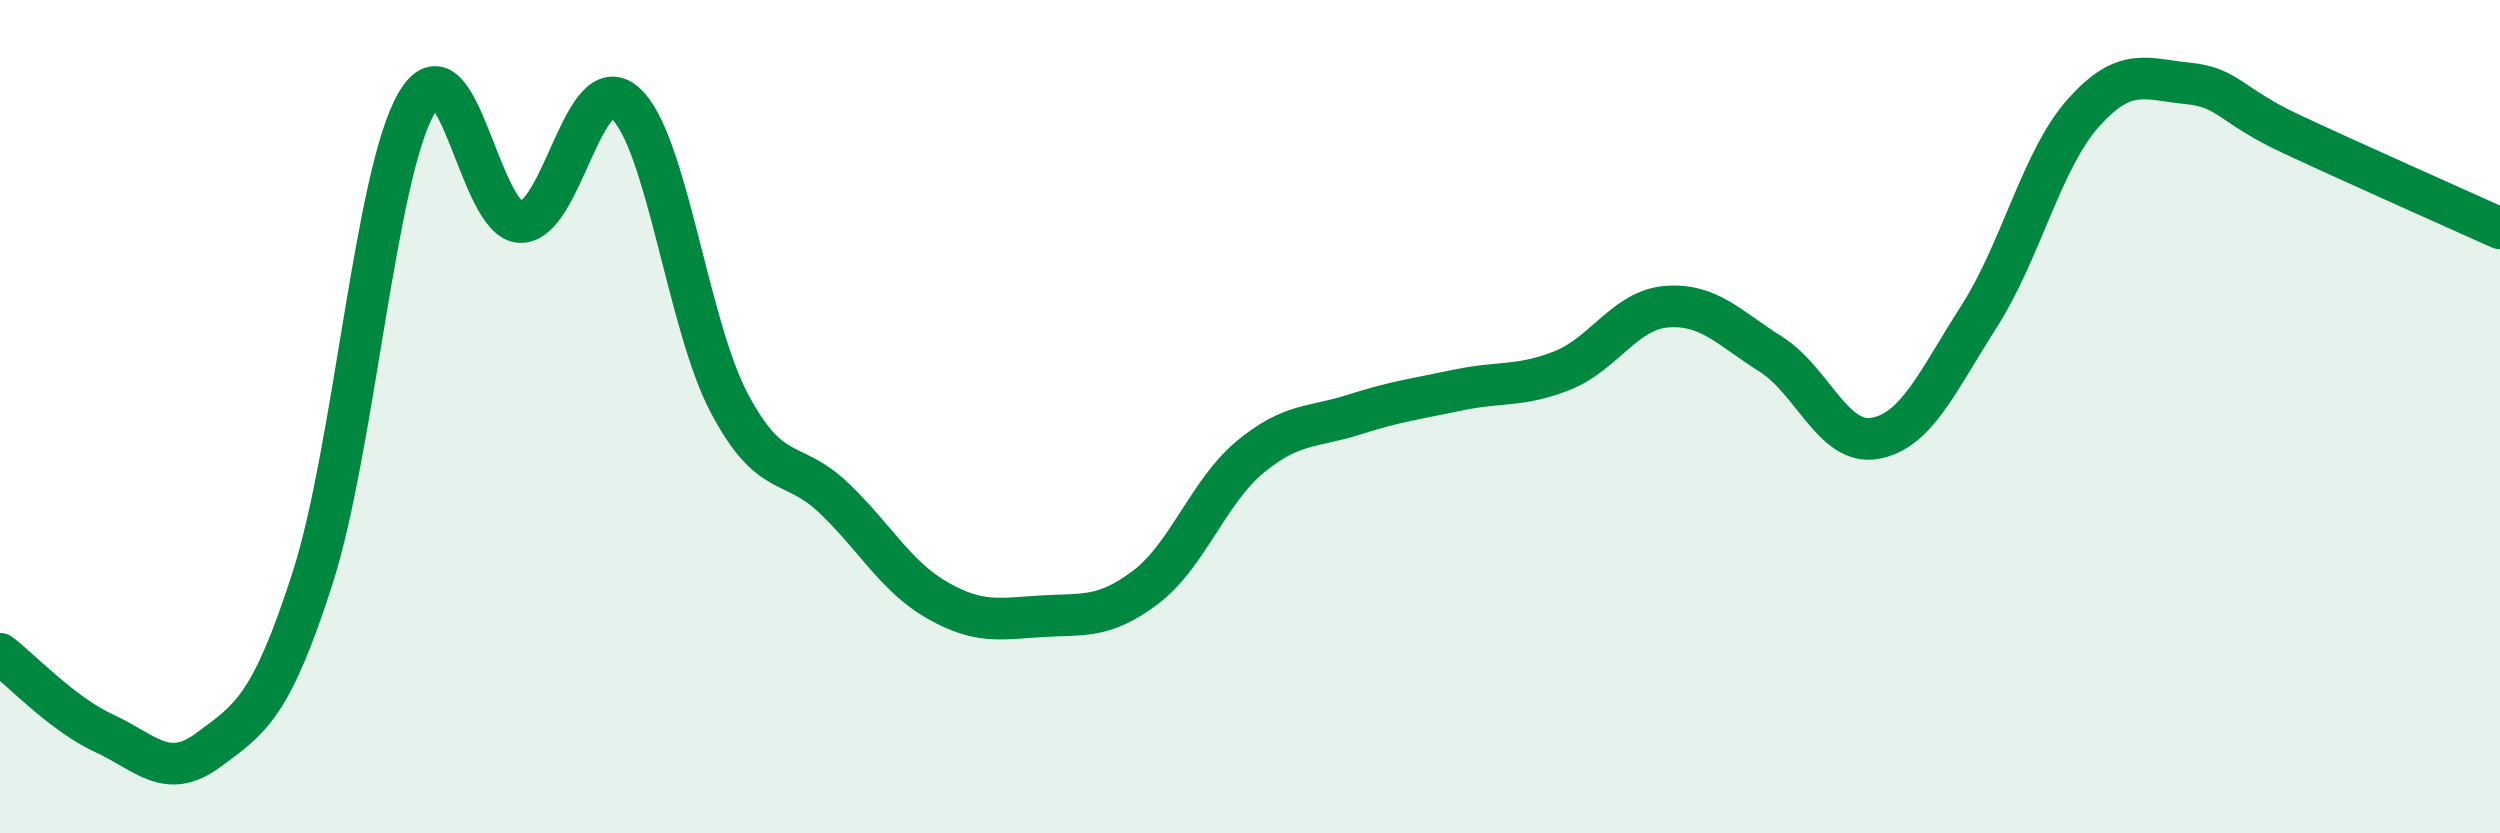
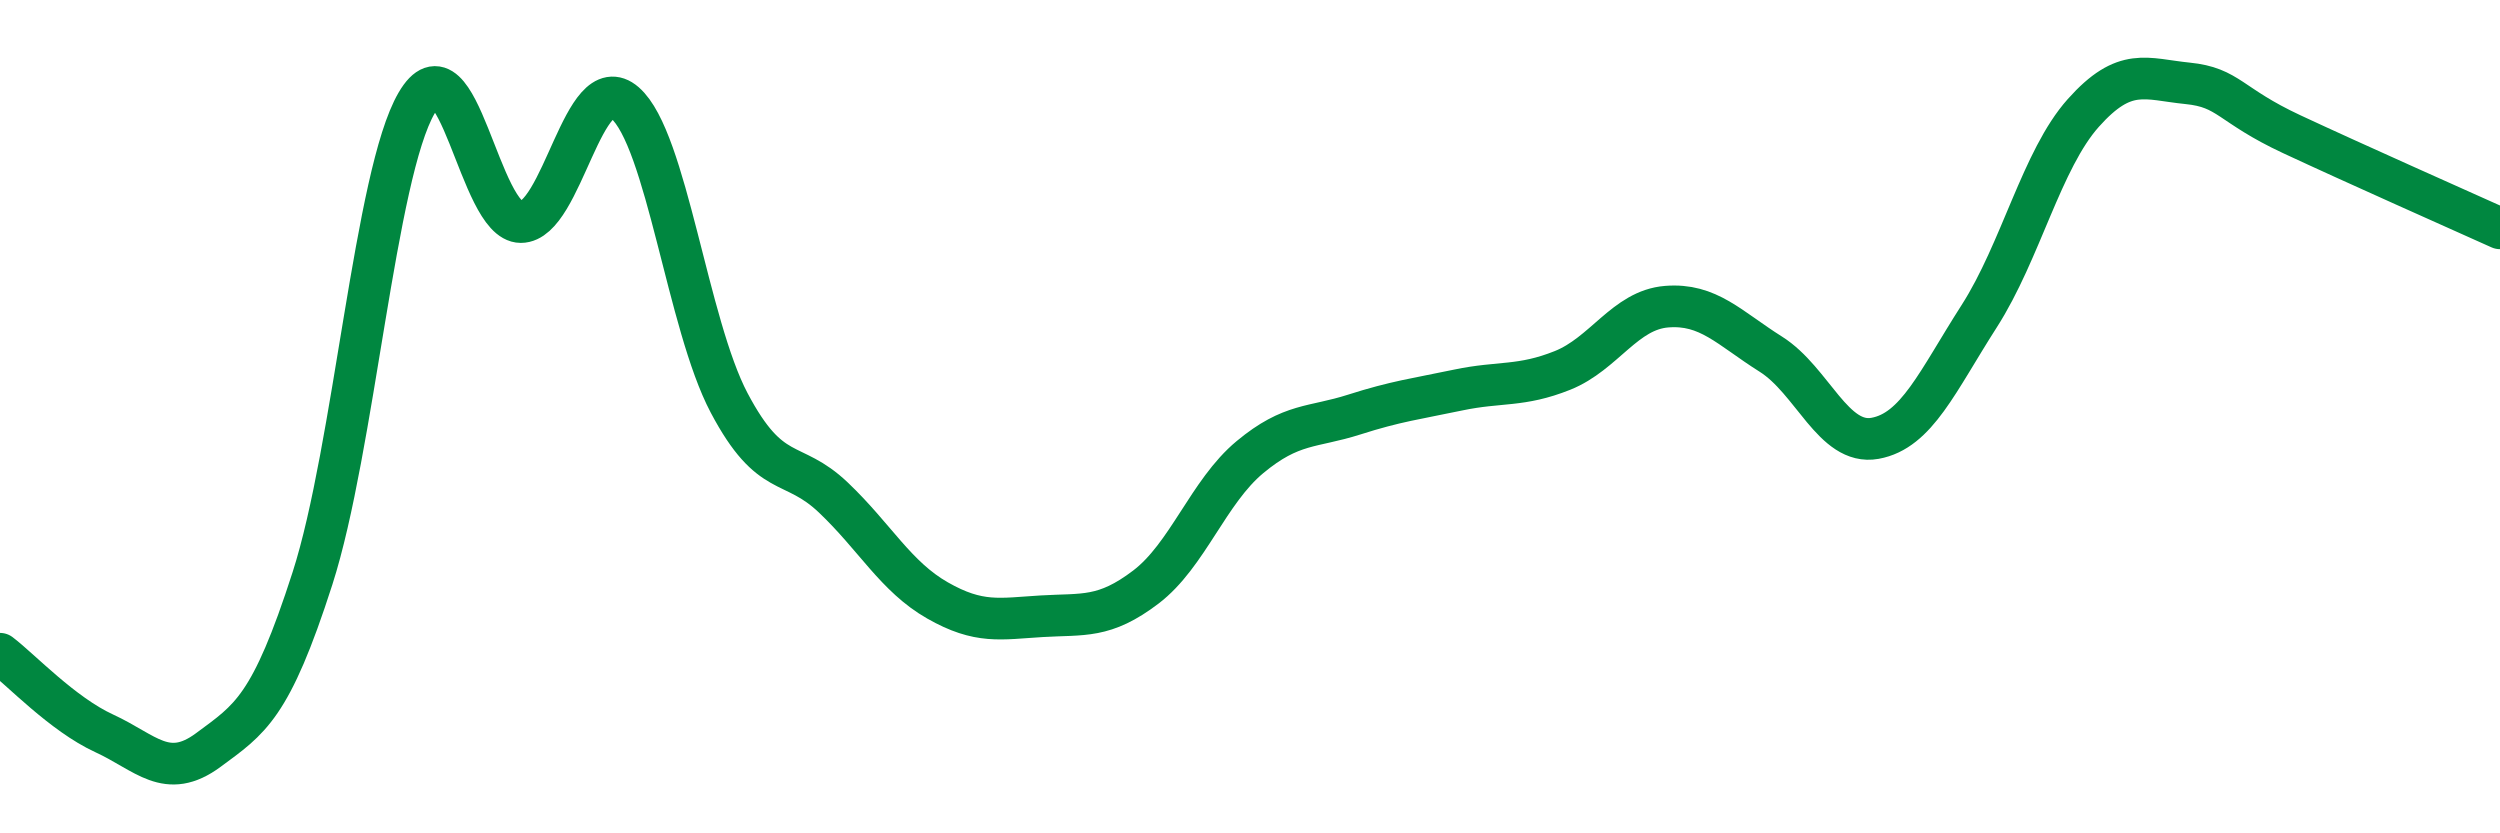
<svg xmlns="http://www.w3.org/2000/svg" width="60" height="20" viewBox="0 0 60 20">
-   <path d="M 0,15.69 C 0.5,16.07 1.5,17.14 2.5,17.6 C 3.5,18.06 4,18.74 5,18 C 6,17.26 6.5,16.99 7.5,13.88 C 8.5,10.77 9,4.18 10,2.47 C 11,0.76 11.5,5.33 12.5,5.33 C 13.5,5.33 14,1.6 15,2.47 C 16,3.34 16.5,7.78 17.5,9.67 C 18.5,11.56 19,10.99 20,11.94 C 21,12.89 21.5,13.84 22.5,14.41 C 23.5,14.98 24,14.85 25,14.79 C 26,14.73 26.5,14.85 27.5,14.09 C 28.5,13.33 29,11.8 30,10.97 C 31,10.14 31.5,10.27 32.5,9.95 C 33.5,9.63 34,9.57 35,9.36 C 36,9.15 36.5,9.29 37.5,8.89 C 38.5,8.49 39,7.44 40,7.36 C 41,7.28 41.5,7.87 42.5,8.5 C 43.5,9.13 44,10.7 45,10.52 C 46,10.34 46.5,9.15 47.5,7.59 C 48.5,6.03 49,3.83 50,2.71 C 51,1.59 51.5,1.9 52.5,2 C 53.5,2.1 53.5,2.52 55,3.22 C 56.5,3.92 59,5.03 60,5.48L60 20L0 20Z" fill="#008740" opacity="0.1" stroke-linecap="round" stroke-linejoin="round" />
  <path d="M 0,15.69 C 0.5,16.07 1.5,17.14 2.5,17.6 C 3.5,18.06 4,18.74 5,18 C 6,17.26 6.5,16.99 7.5,13.88 C 8.5,10.77 9,4.18 10,2.47 C 11,0.76 11.5,5.33 12.5,5.33 C 13.5,5.33 14,1.6 15,2.47 C 16,3.34 16.5,7.78 17.5,9.67 C 18.5,11.56 19,10.99 20,11.94 C 21,12.89 21.5,13.84 22.5,14.41 C 23.5,14.98 24,14.85 25,14.79 C 26,14.73 26.5,14.85 27.5,14.09 C 28.5,13.33 29,11.8 30,10.97 C 31,10.14 31.5,10.27 32.5,9.95 C 33.5,9.63 34,9.57 35,9.36 C 36,9.15 36.5,9.29 37.5,8.89 C 38.5,8.49 39,7.44 40,7.36 C 41,7.28 41.5,7.87 42.5,8.5 C 43.5,9.13 44,10.7 45,10.52 C 46,10.34 46.5,9.15 47.5,7.59 C 48.5,6.03 49,3.83 50,2.71 C 51,1.59 51.5,1.9 52.5,2 C 53.5,2.1 53.5,2.52 55,3.22 C 56.5,3.92 59,5.03 60,5.48" stroke="#008740" stroke-width="1" fill="none" stroke-linecap="round" stroke-linejoin="round" />
</svg>